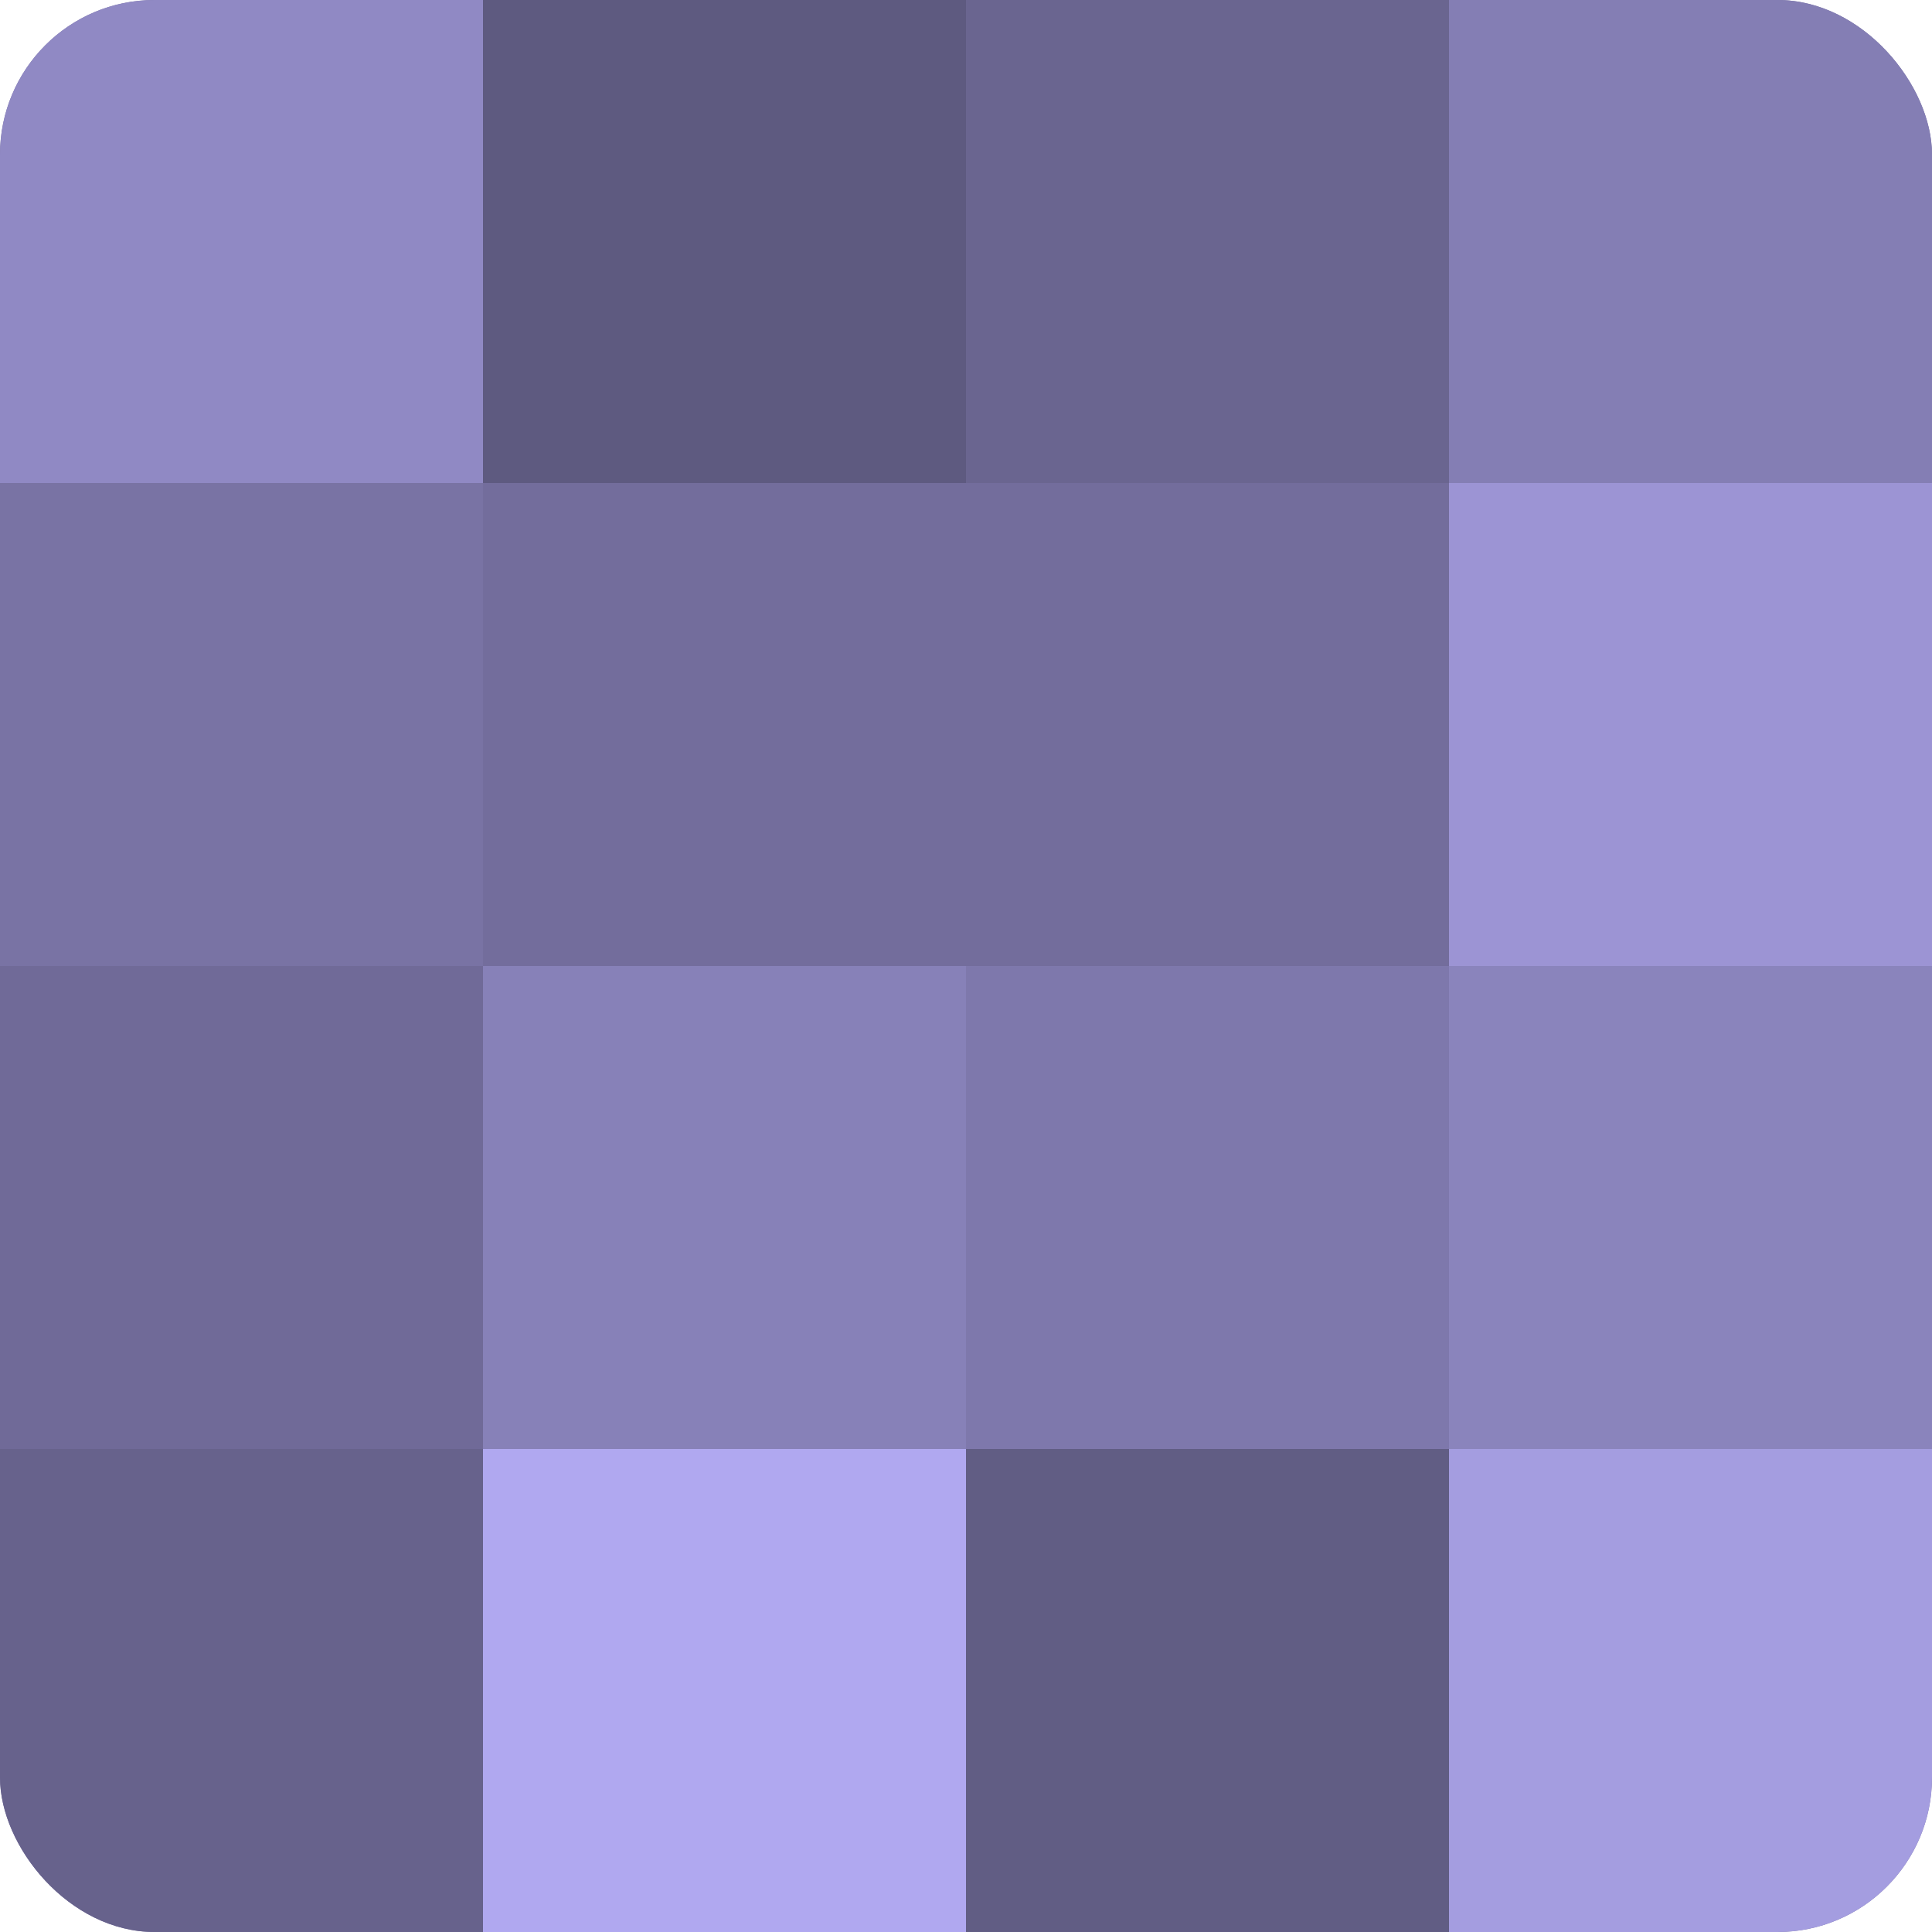
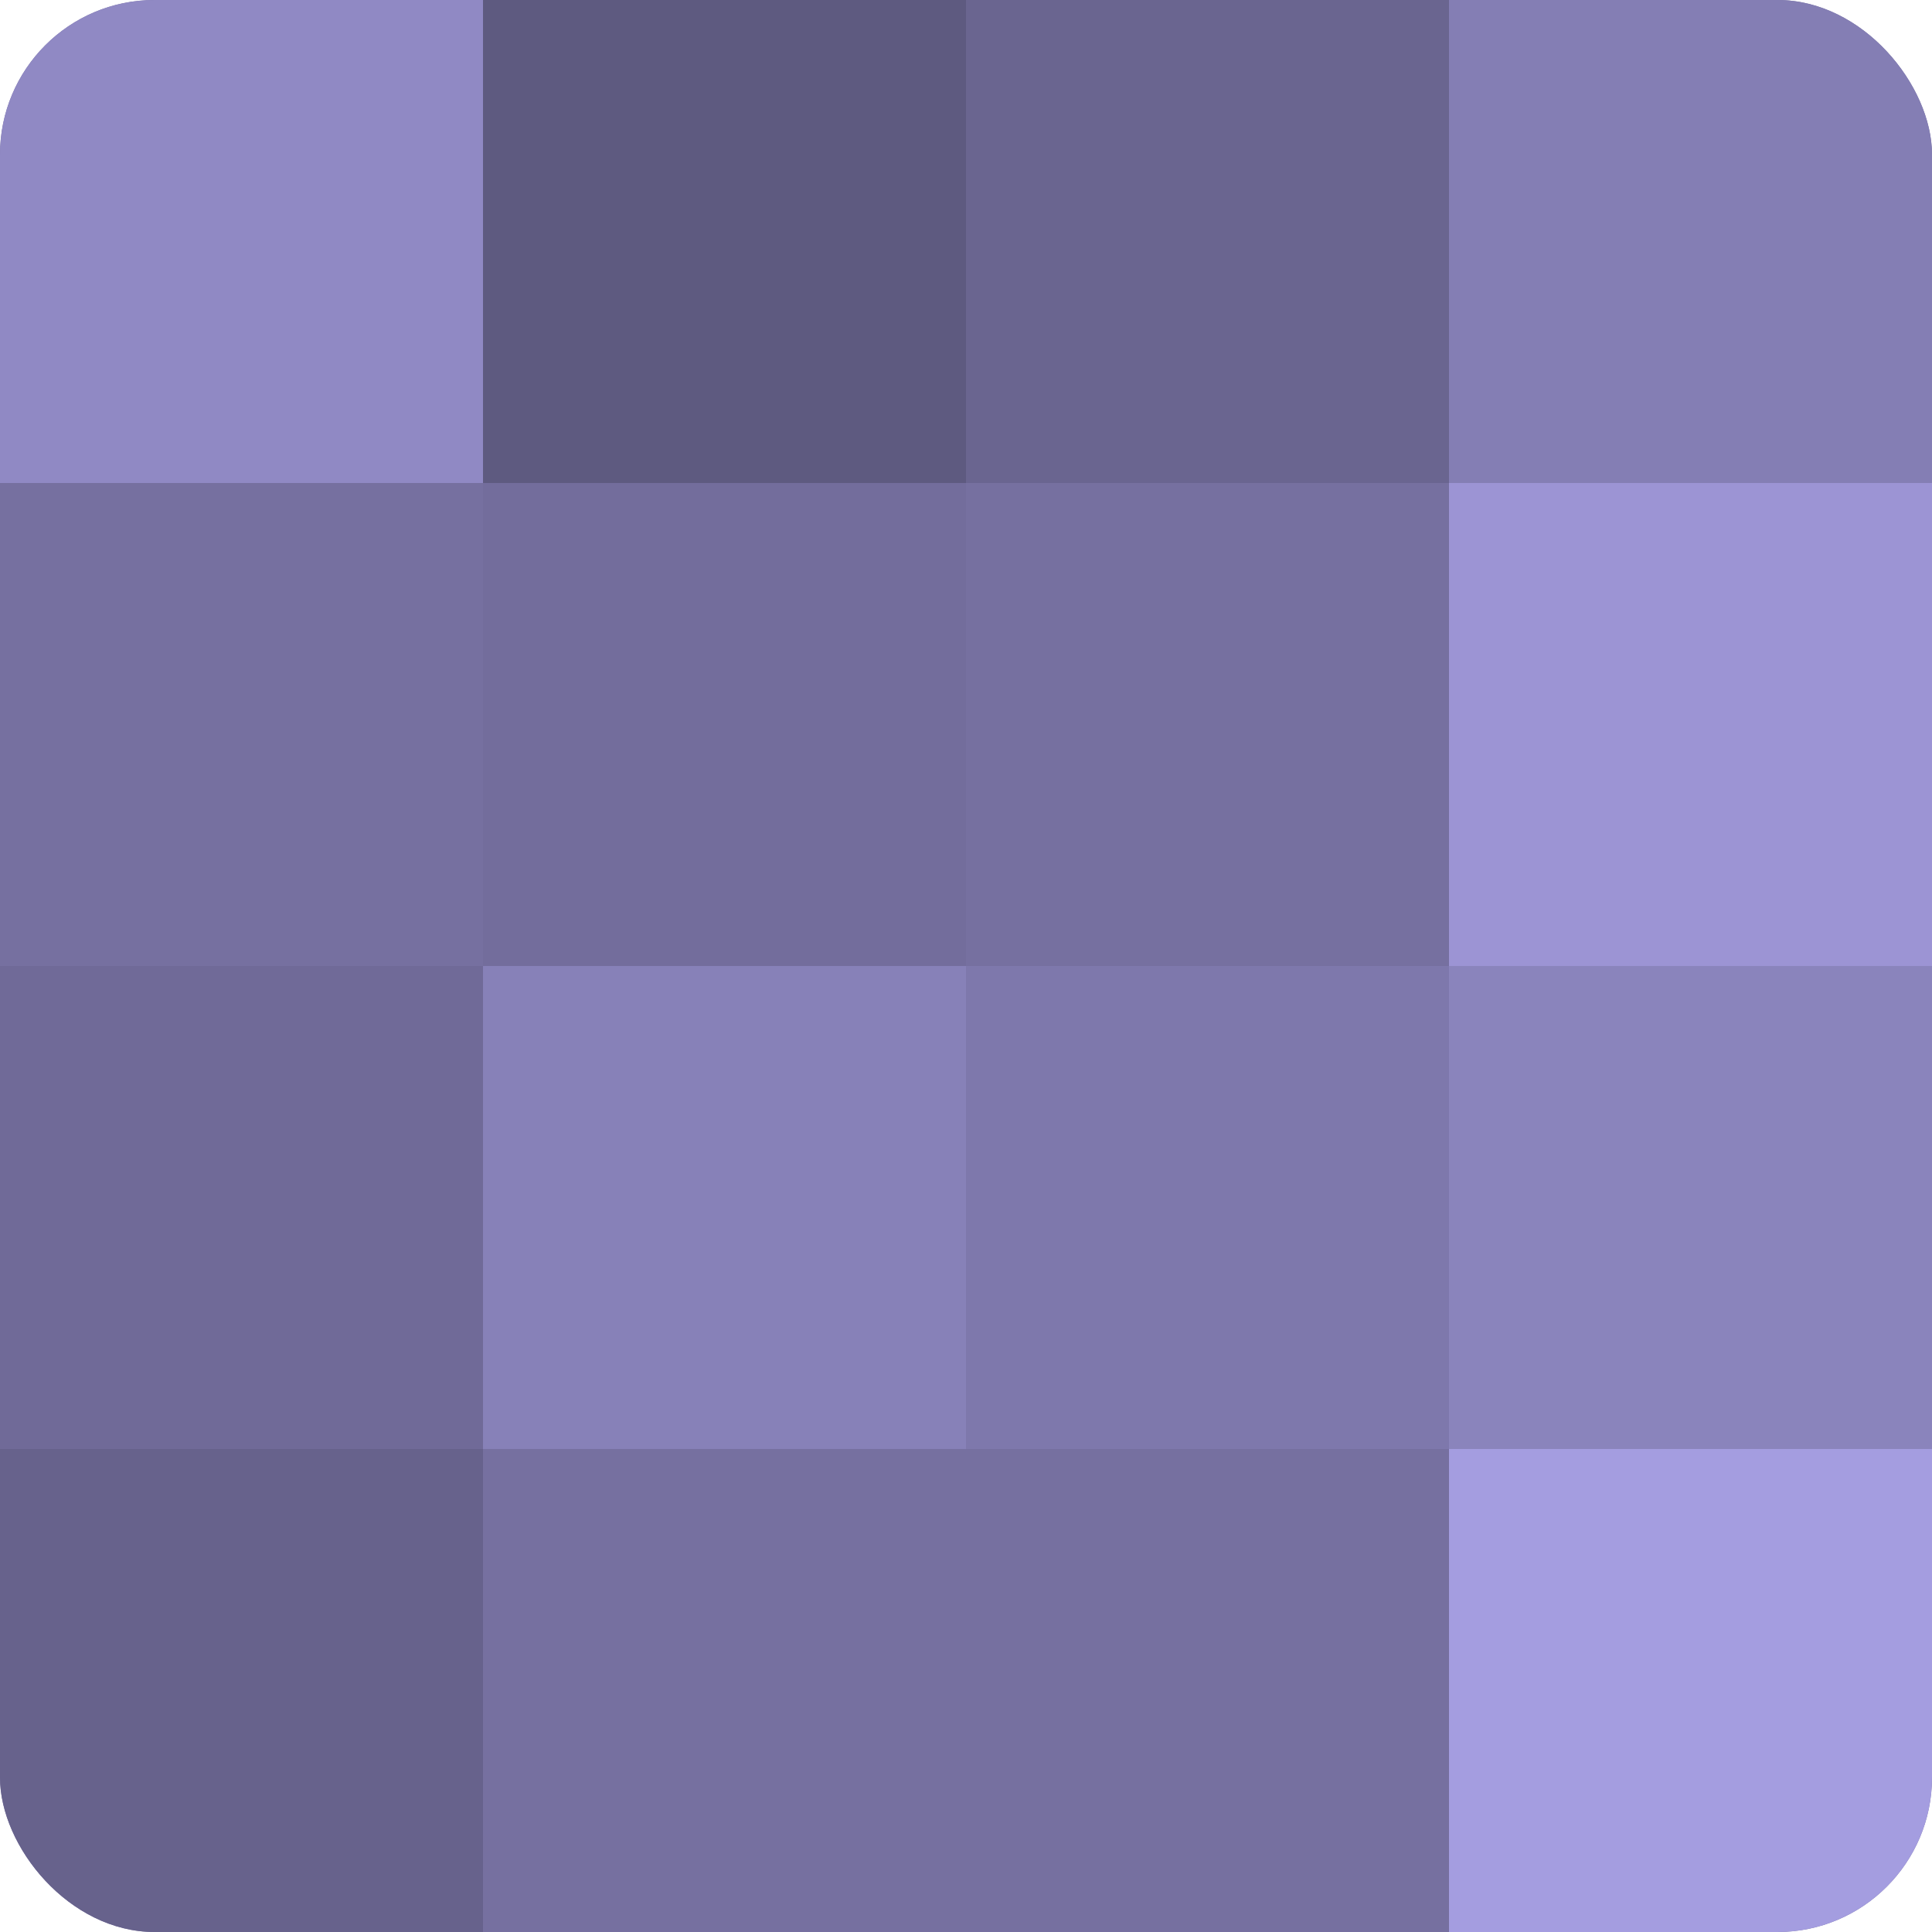
<svg xmlns="http://www.w3.org/2000/svg" width="60" height="60" viewBox="0 0 100 100" preserveAspectRatio="xMidYMid meet">
  <defs>
    <clipPath id="c" width="100" height="100">
      <rect width="100" height="100" rx="8" ry="8" />
    </clipPath>
  </defs>
  <g clip-path="url(#c)">
    <rect width="100" height="100" fill="#7670a0" />
    <rect width="25" height="25" fill="#9089c4" />
-     <rect y="25" width="25" height="25" fill="#7973a4" />
    <rect y="50" width="25" height="25" fill="#706a98" />
    <rect y="75" width="25" height="25" fill="#67628c" />
    <rect x="25" width="25" height="25" fill="#5e5a80" />
    <rect x="25" y="25" width="25" height="25" fill="#736d9c" />
    <rect x="25" y="50" width="25" height="25" fill="#8781b8" />
-     <rect x="25" y="75" width="25" height="25" fill="#b0a8f0" />
    <rect x="50" width="25" height="25" fill="#6a6590" />
-     <rect x="50" y="25" width="25" height="25" fill="#736d9c" />
    <rect x="50" y="50" width="25" height="25" fill="#7e78ac" />
-     <rect x="50" y="75" width="25" height="25" fill="#615d84" />
    <rect x="75" width="25" height="25" fill="#847eb4" />
    <rect x="75" y="25" width="25" height="25" fill="#9c94d4" />
    <rect x="75" y="50" width="25" height="25" fill="#8a84bc" />
    <rect x="75" y="75" width="25" height="25" fill="#a49de0" />
  </g>
</svg>